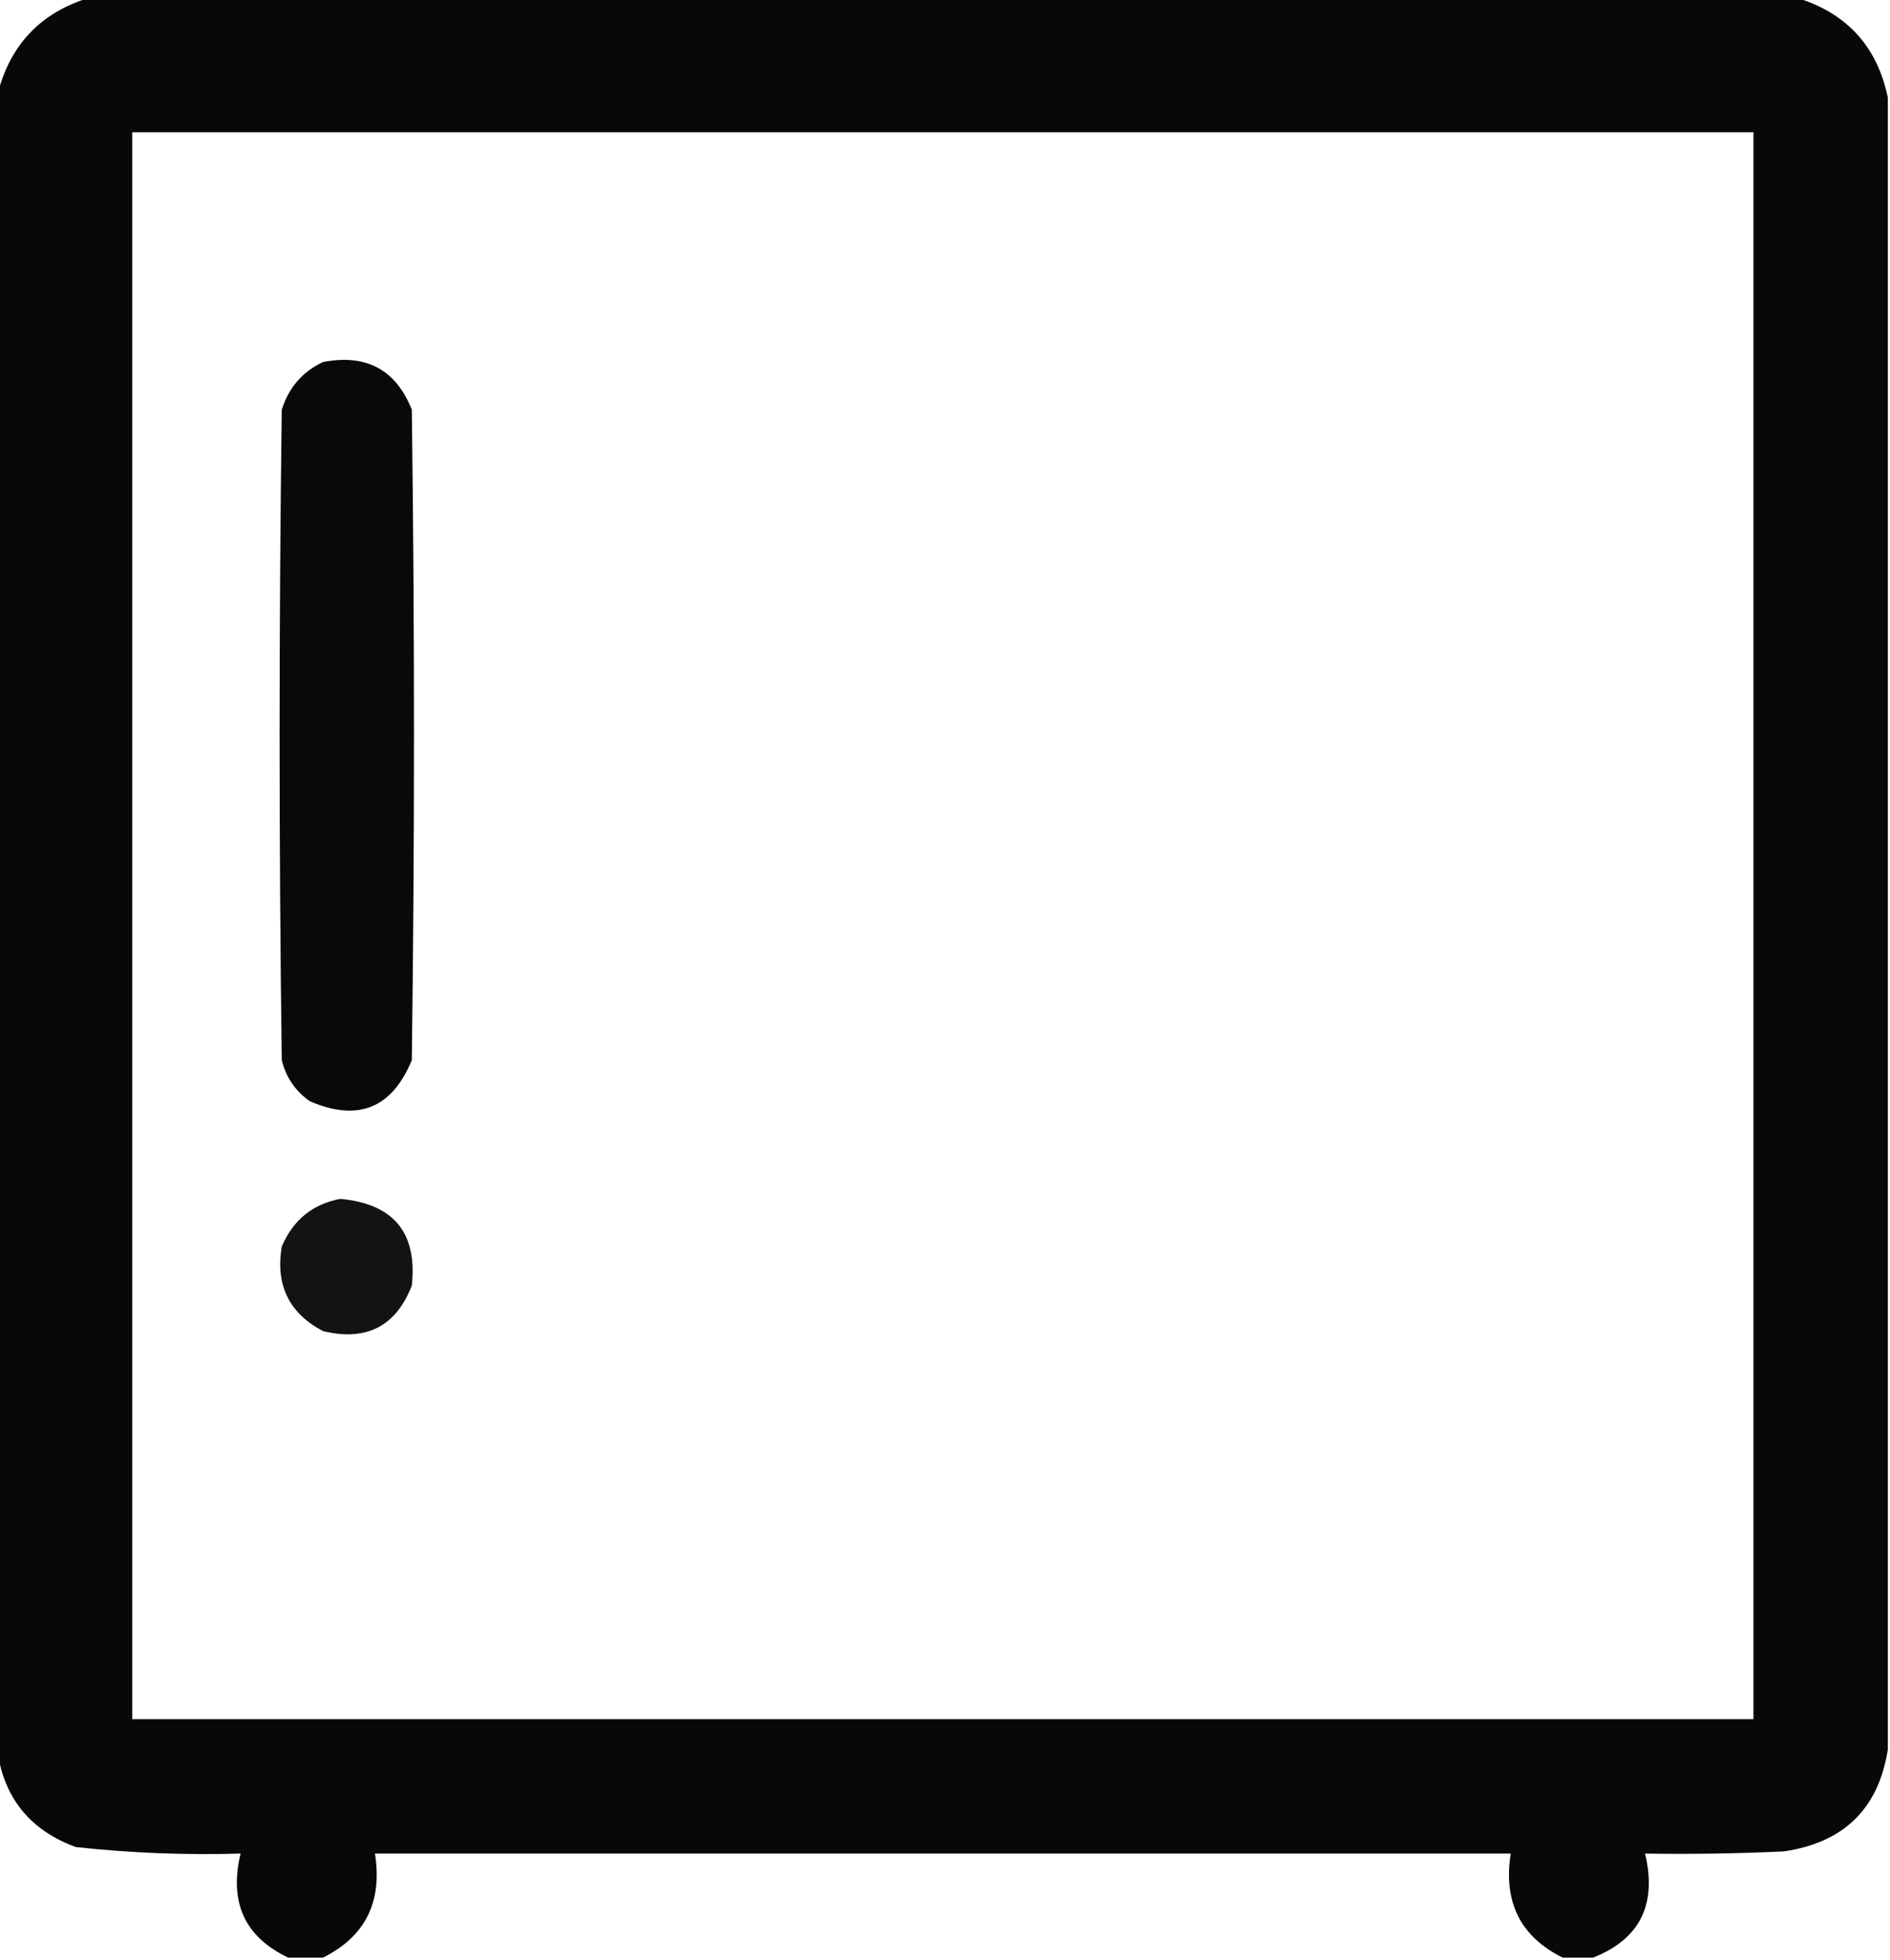
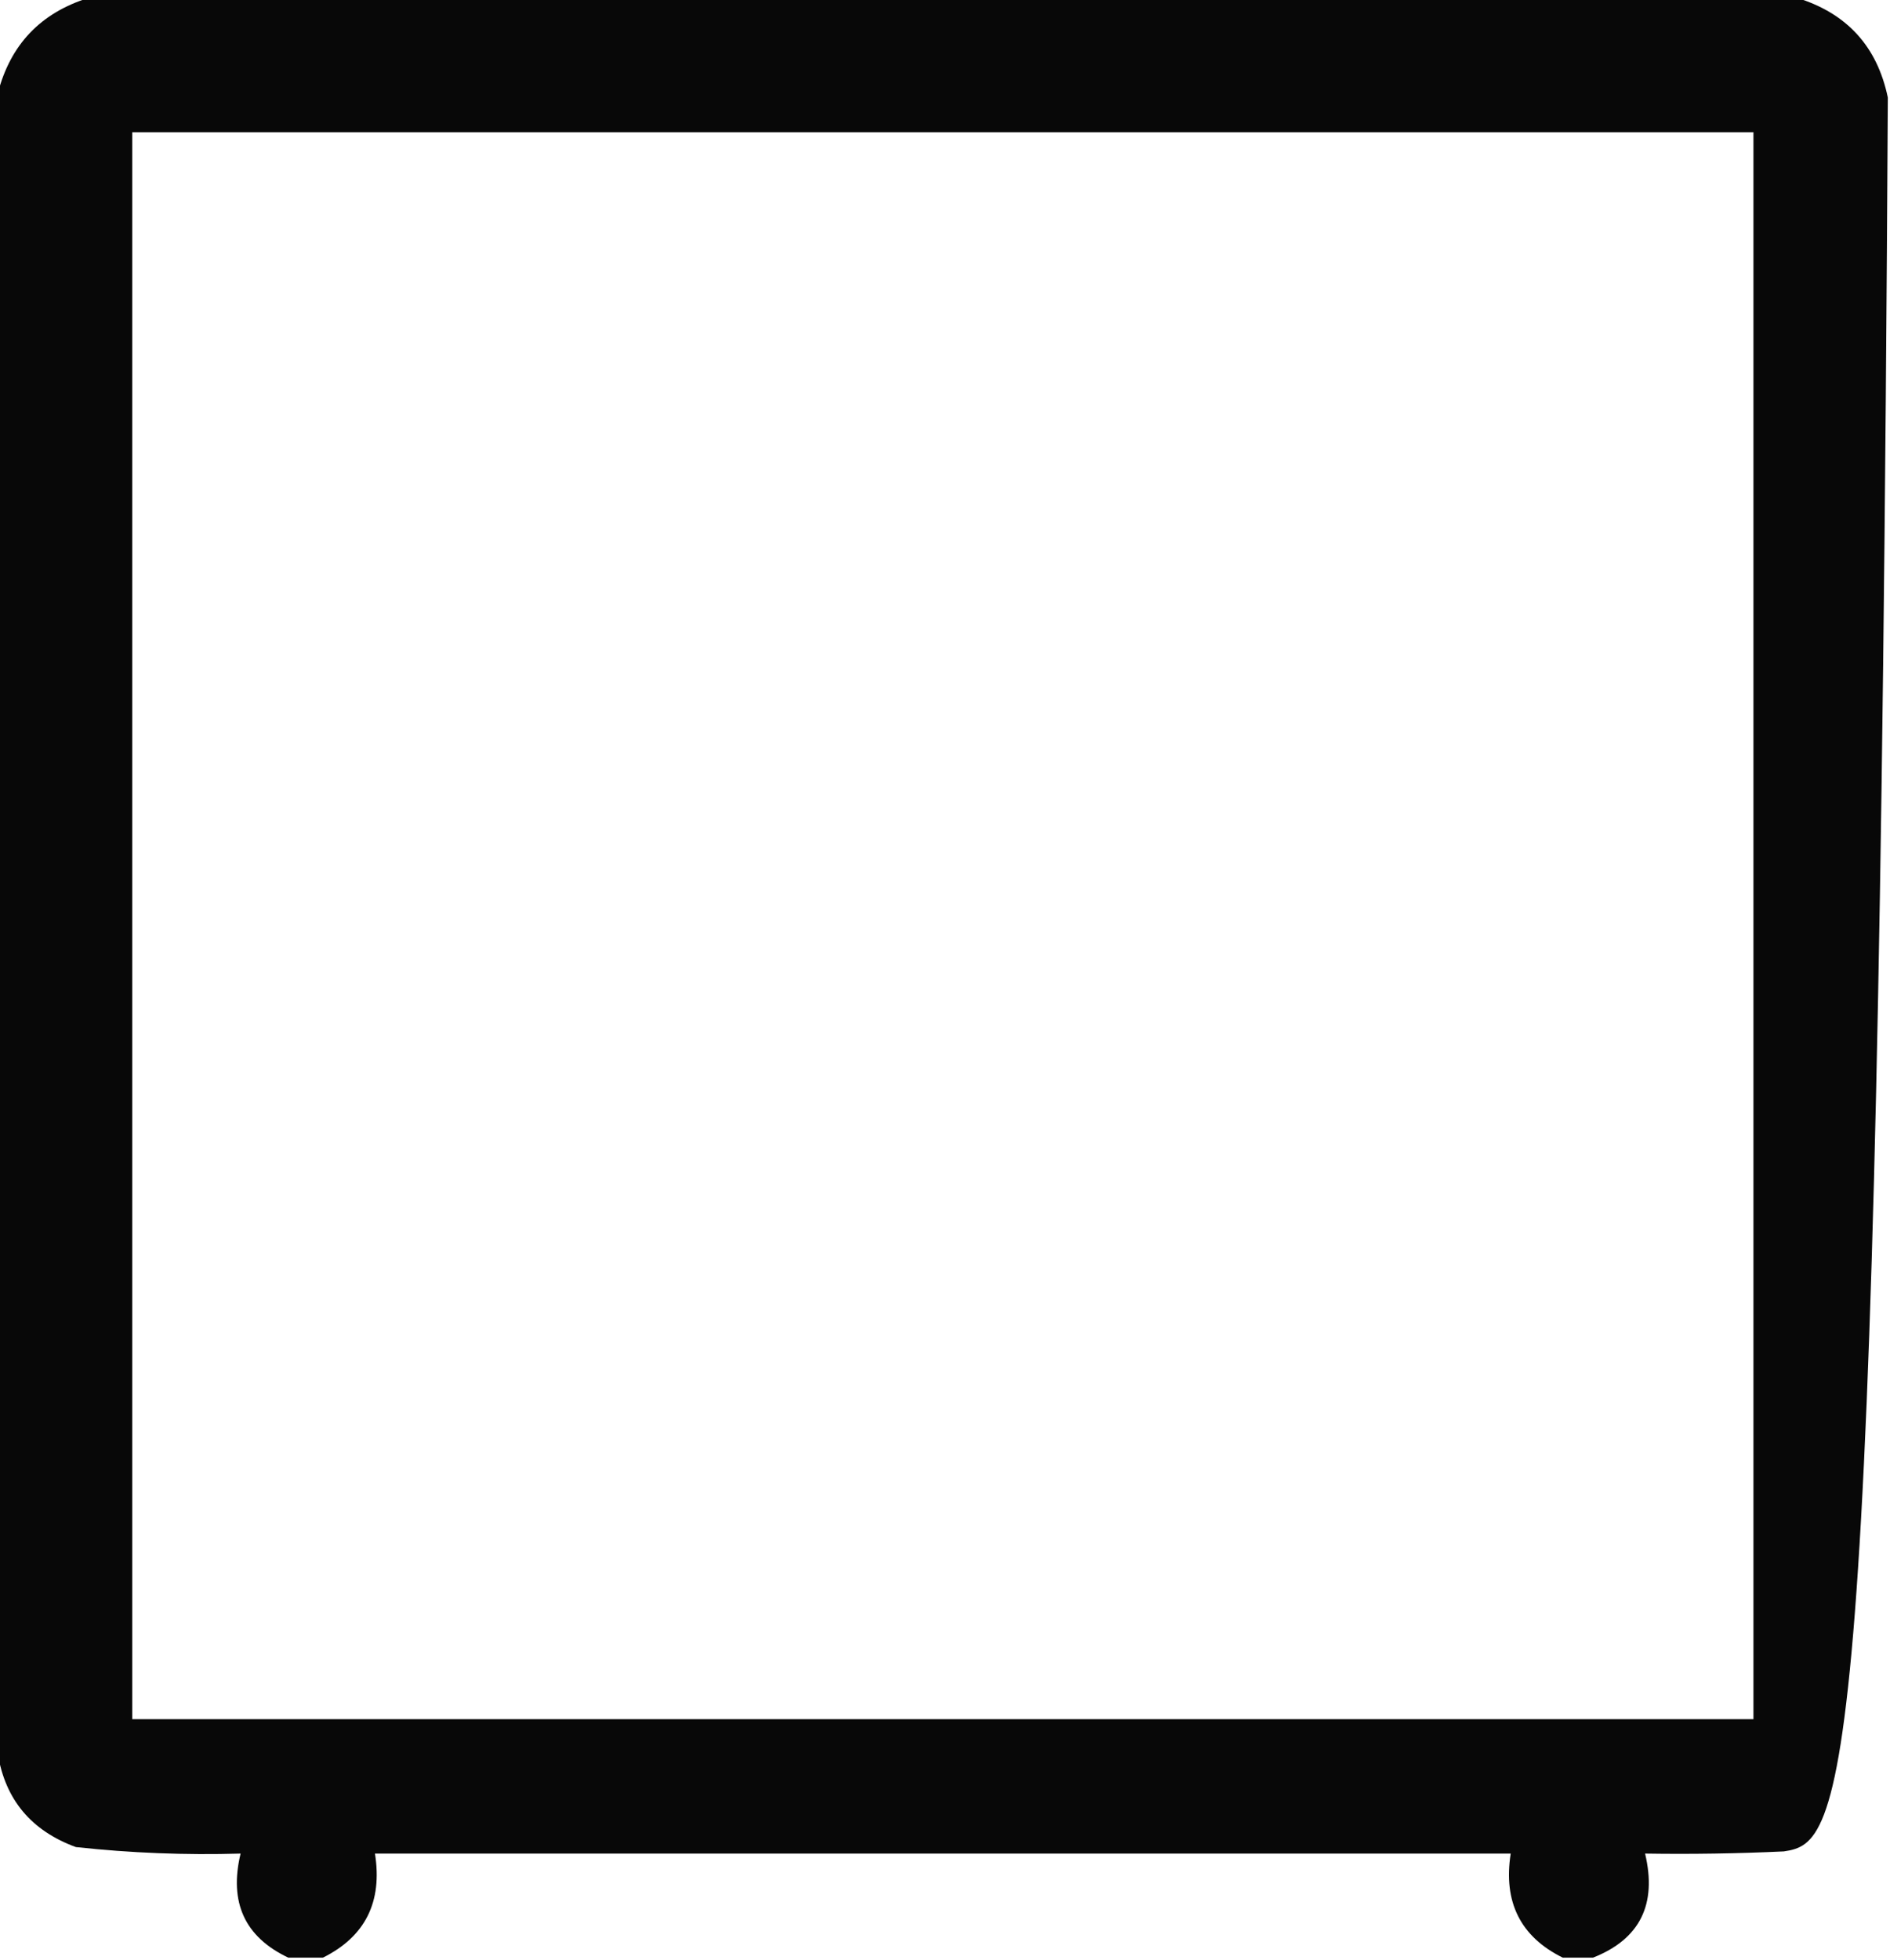
<svg xmlns="http://www.w3.org/2000/svg" version="1.1" width="436px" height="452px" style="shape-rendering:geometricPrecision; text-rendering:geometricPrecision; image-rendering:optimizeQuality; fill-rule:evenodd; clip-rule:evenodd">
  <g>
-     <path style="opacity:0.968" fill="#000000" d="M 20.5,-0.5 C 151.833,-0.5 283.167,-0.5 414.5,-0.5C 426.049,3.047 433.049,10.714 435.5,22.5C 435.5,149.5 435.5,276.5 435.5,403.5C 433.36,417.139 425.36,424.973 411.5,427C 400.839,427.5 390.172,427.667 379.5,427.5C 382.299,439.237 378.299,447.237 367.5,451.5C 365.167,451.5 362.833,451.5 360.5,451.5C 350.753,446.676 346.753,438.676 348.5,427.5C 261.167,427.5 173.833,427.5 86.5,427.5C 88.264,438.641 84.264,446.641 74.5,451.5C 71.833,451.5 69.167,451.5 66.5,451.5C 56.462,446.743 52.795,438.743 55.5,427.5C 42.787,427.874 30.12,427.374 17.5,426C 7.22,422.236 1.22,415.069 -0.5,404.5C -0.5,276.833 -0.5,149.167 -0.5,21.5C 2.401,10.265 9.401,2.932 20.5,-0.5 Z M 30.5,30.5 C 155.167,30.5 279.833,30.5 404.5,30.5C 404.5,152.5 404.5,274.5 404.5,396.5C 279.833,396.5 155.167,396.5 30.5,396.5C 30.5,274.5 30.5,152.5 30.5,30.5 Z" />
+     <path style="opacity:0.968" fill="#000000" d="M 20.5,-0.5 C 151.833,-0.5 283.167,-0.5 414.5,-0.5C 426.049,3.047 433.049,10.714 435.5,22.5C 433.36,417.139 425.36,424.973 411.5,427C 400.839,427.5 390.172,427.667 379.5,427.5C 382.299,439.237 378.299,447.237 367.5,451.5C 365.167,451.5 362.833,451.5 360.5,451.5C 350.753,446.676 346.753,438.676 348.5,427.5C 261.167,427.5 173.833,427.5 86.5,427.5C 88.264,438.641 84.264,446.641 74.5,451.5C 71.833,451.5 69.167,451.5 66.5,451.5C 56.462,446.743 52.795,438.743 55.5,427.5C 42.787,427.874 30.12,427.374 17.5,426C 7.22,422.236 1.22,415.069 -0.5,404.5C -0.5,276.833 -0.5,149.167 -0.5,21.5C 2.401,10.265 9.401,2.932 20.5,-0.5 Z M 30.5,30.5 C 155.167,30.5 279.833,30.5 404.5,30.5C 404.5,152.5 404.5,274.5 404.5,396.5C 279.833,396.5 155.167,396.5 30.5,396.5C 30.5,274.5 30.5,152.5 30.5,30.5 Z" />
  </g>
  <g>
-     <path style="opacity:0.961" fill="#000000" d="M 74.5,83.5 C 84.5,81.579 91.334,85.246 95,94.5C 95.667,144.5 95.667,194.5 95,244.5C 90.43,255.606 82.597,258.772 71.5,254C 68.131,251.635 65.964,248.468 65,244.5C 64.333,194.5 64.333,144.5 65,94.5C 66.599,89.406 69.766,85.739 74.5,83.5 Z" />
-   </g>
+     </g>
  <g>
-     <path style="opacity:0.923" fill="#000000" d="M 78.5,276.5 C 90.811,277.639 96.311,284.305 95,296.5C 91.337,305.916 84.504,309.416 74.5,307C 66.679,302.857 63.513,296.357 65,287.5C 67.616,281.372 72.116,277.706 78.5,276.5 Z" />
-   </g>
+     </g>
</svg>